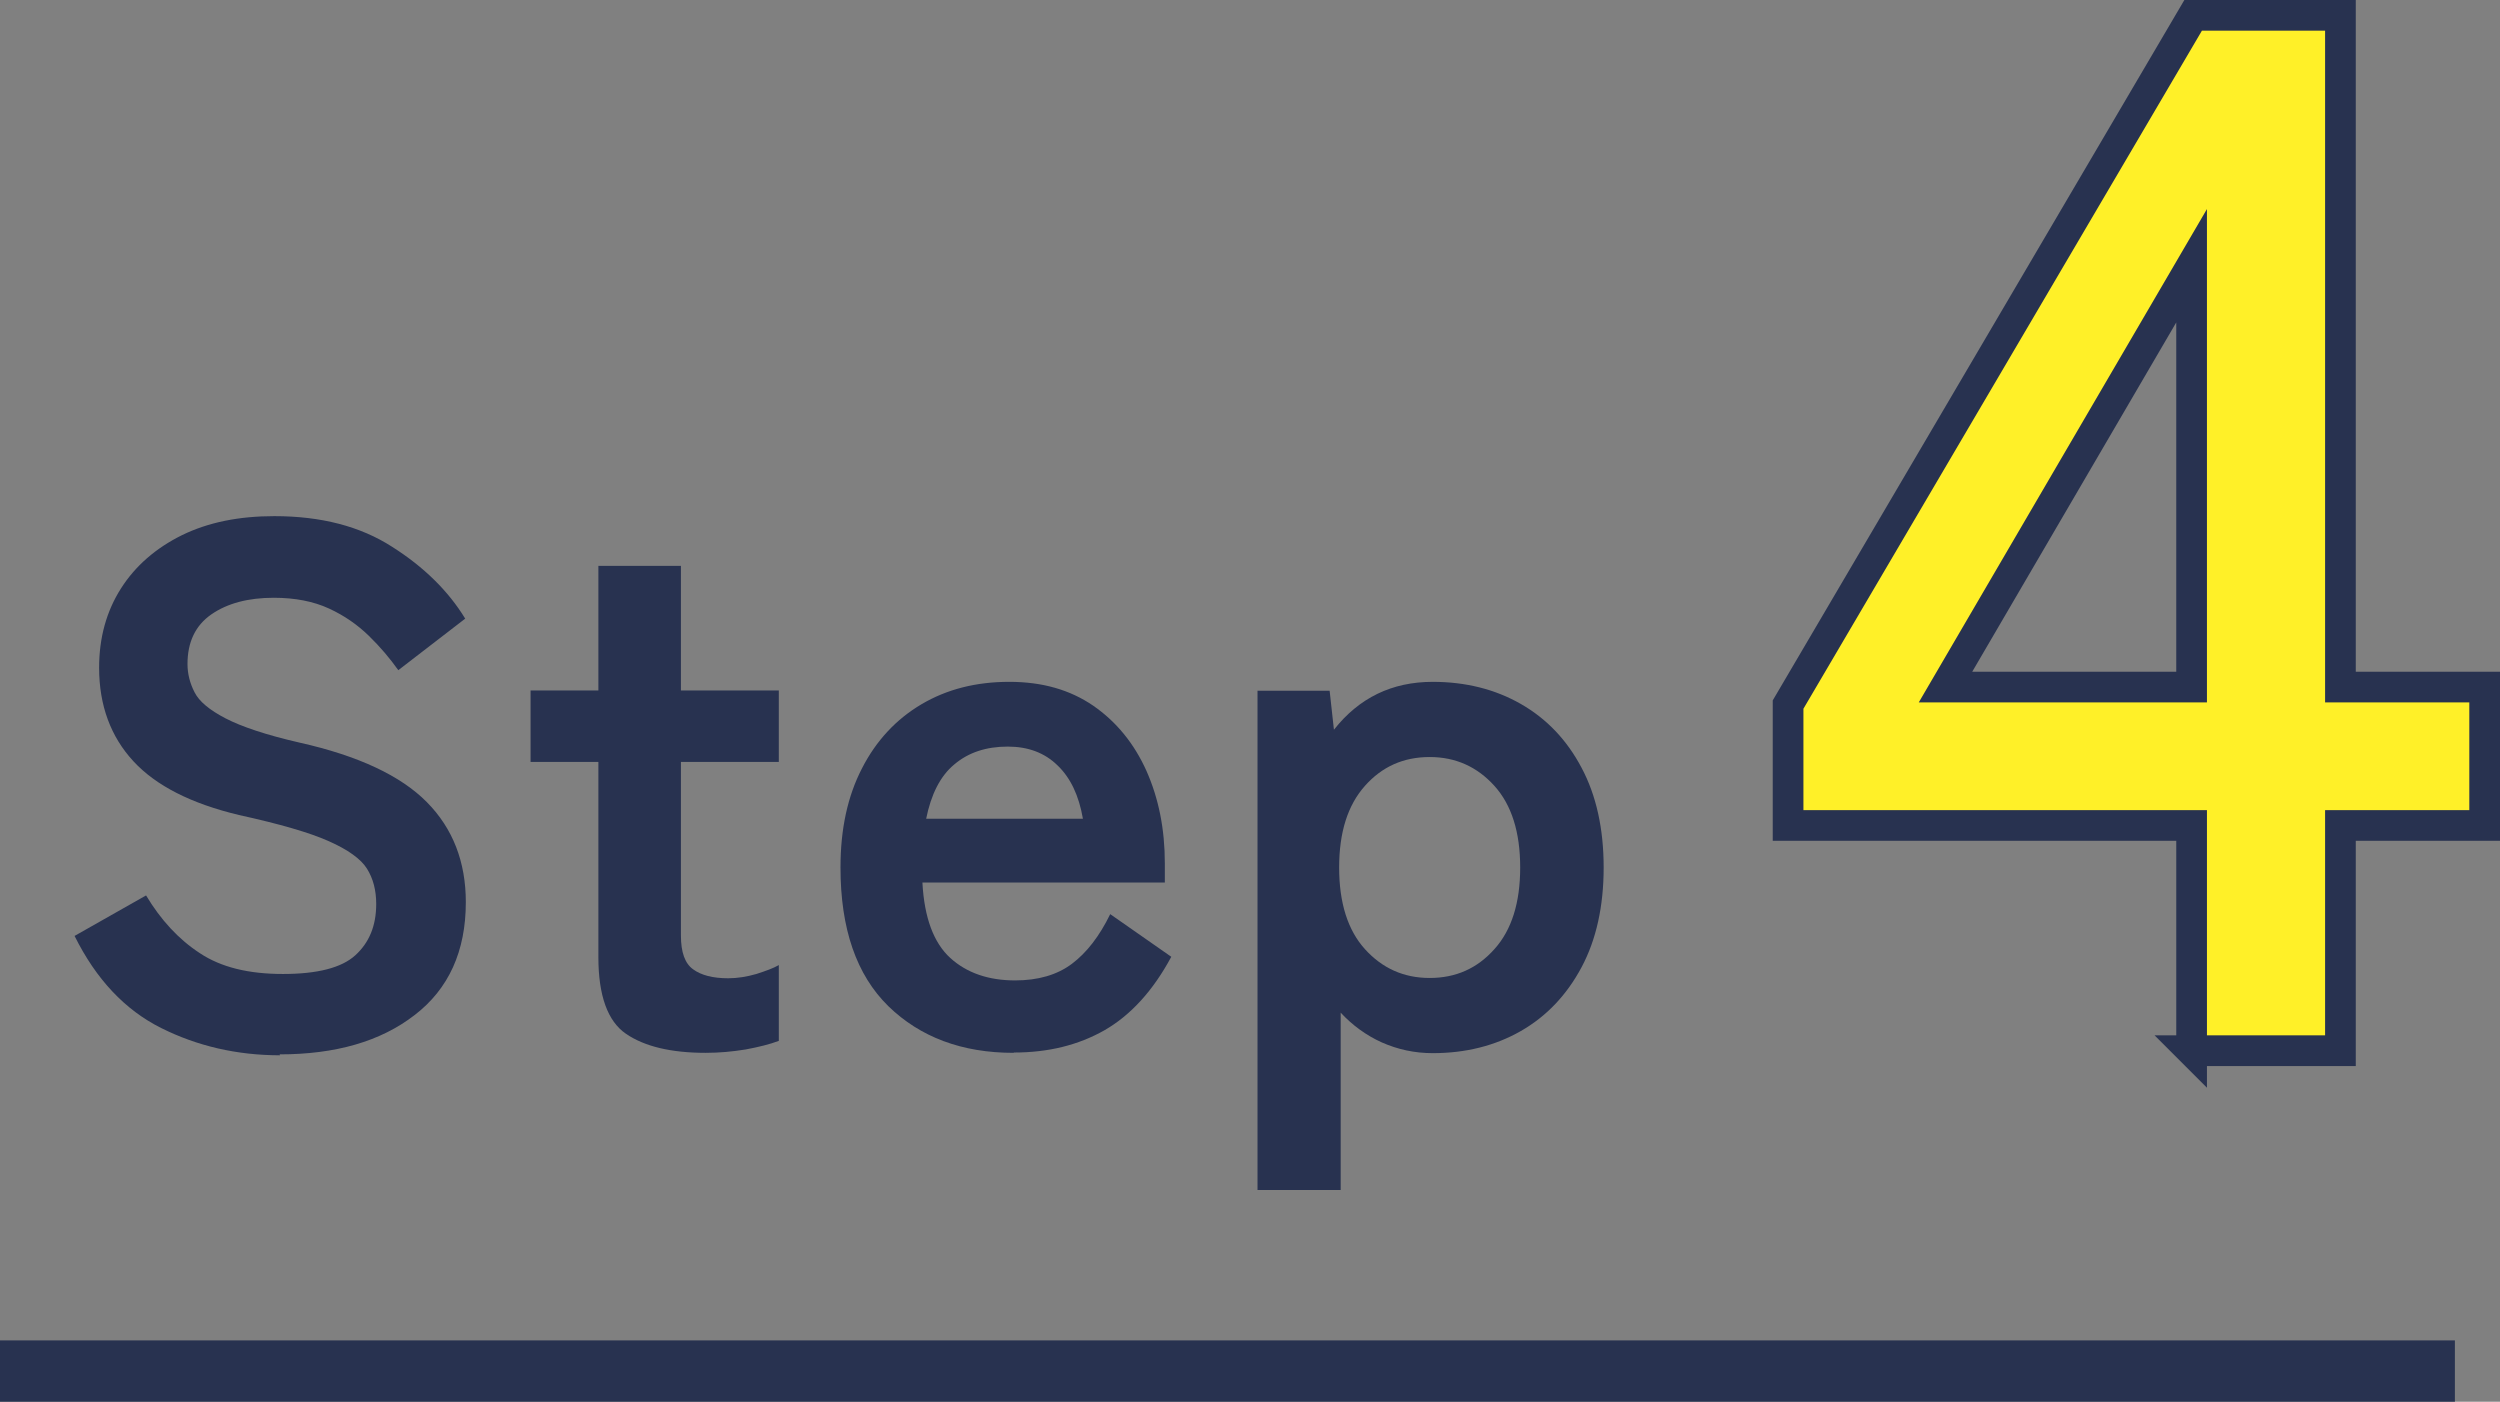
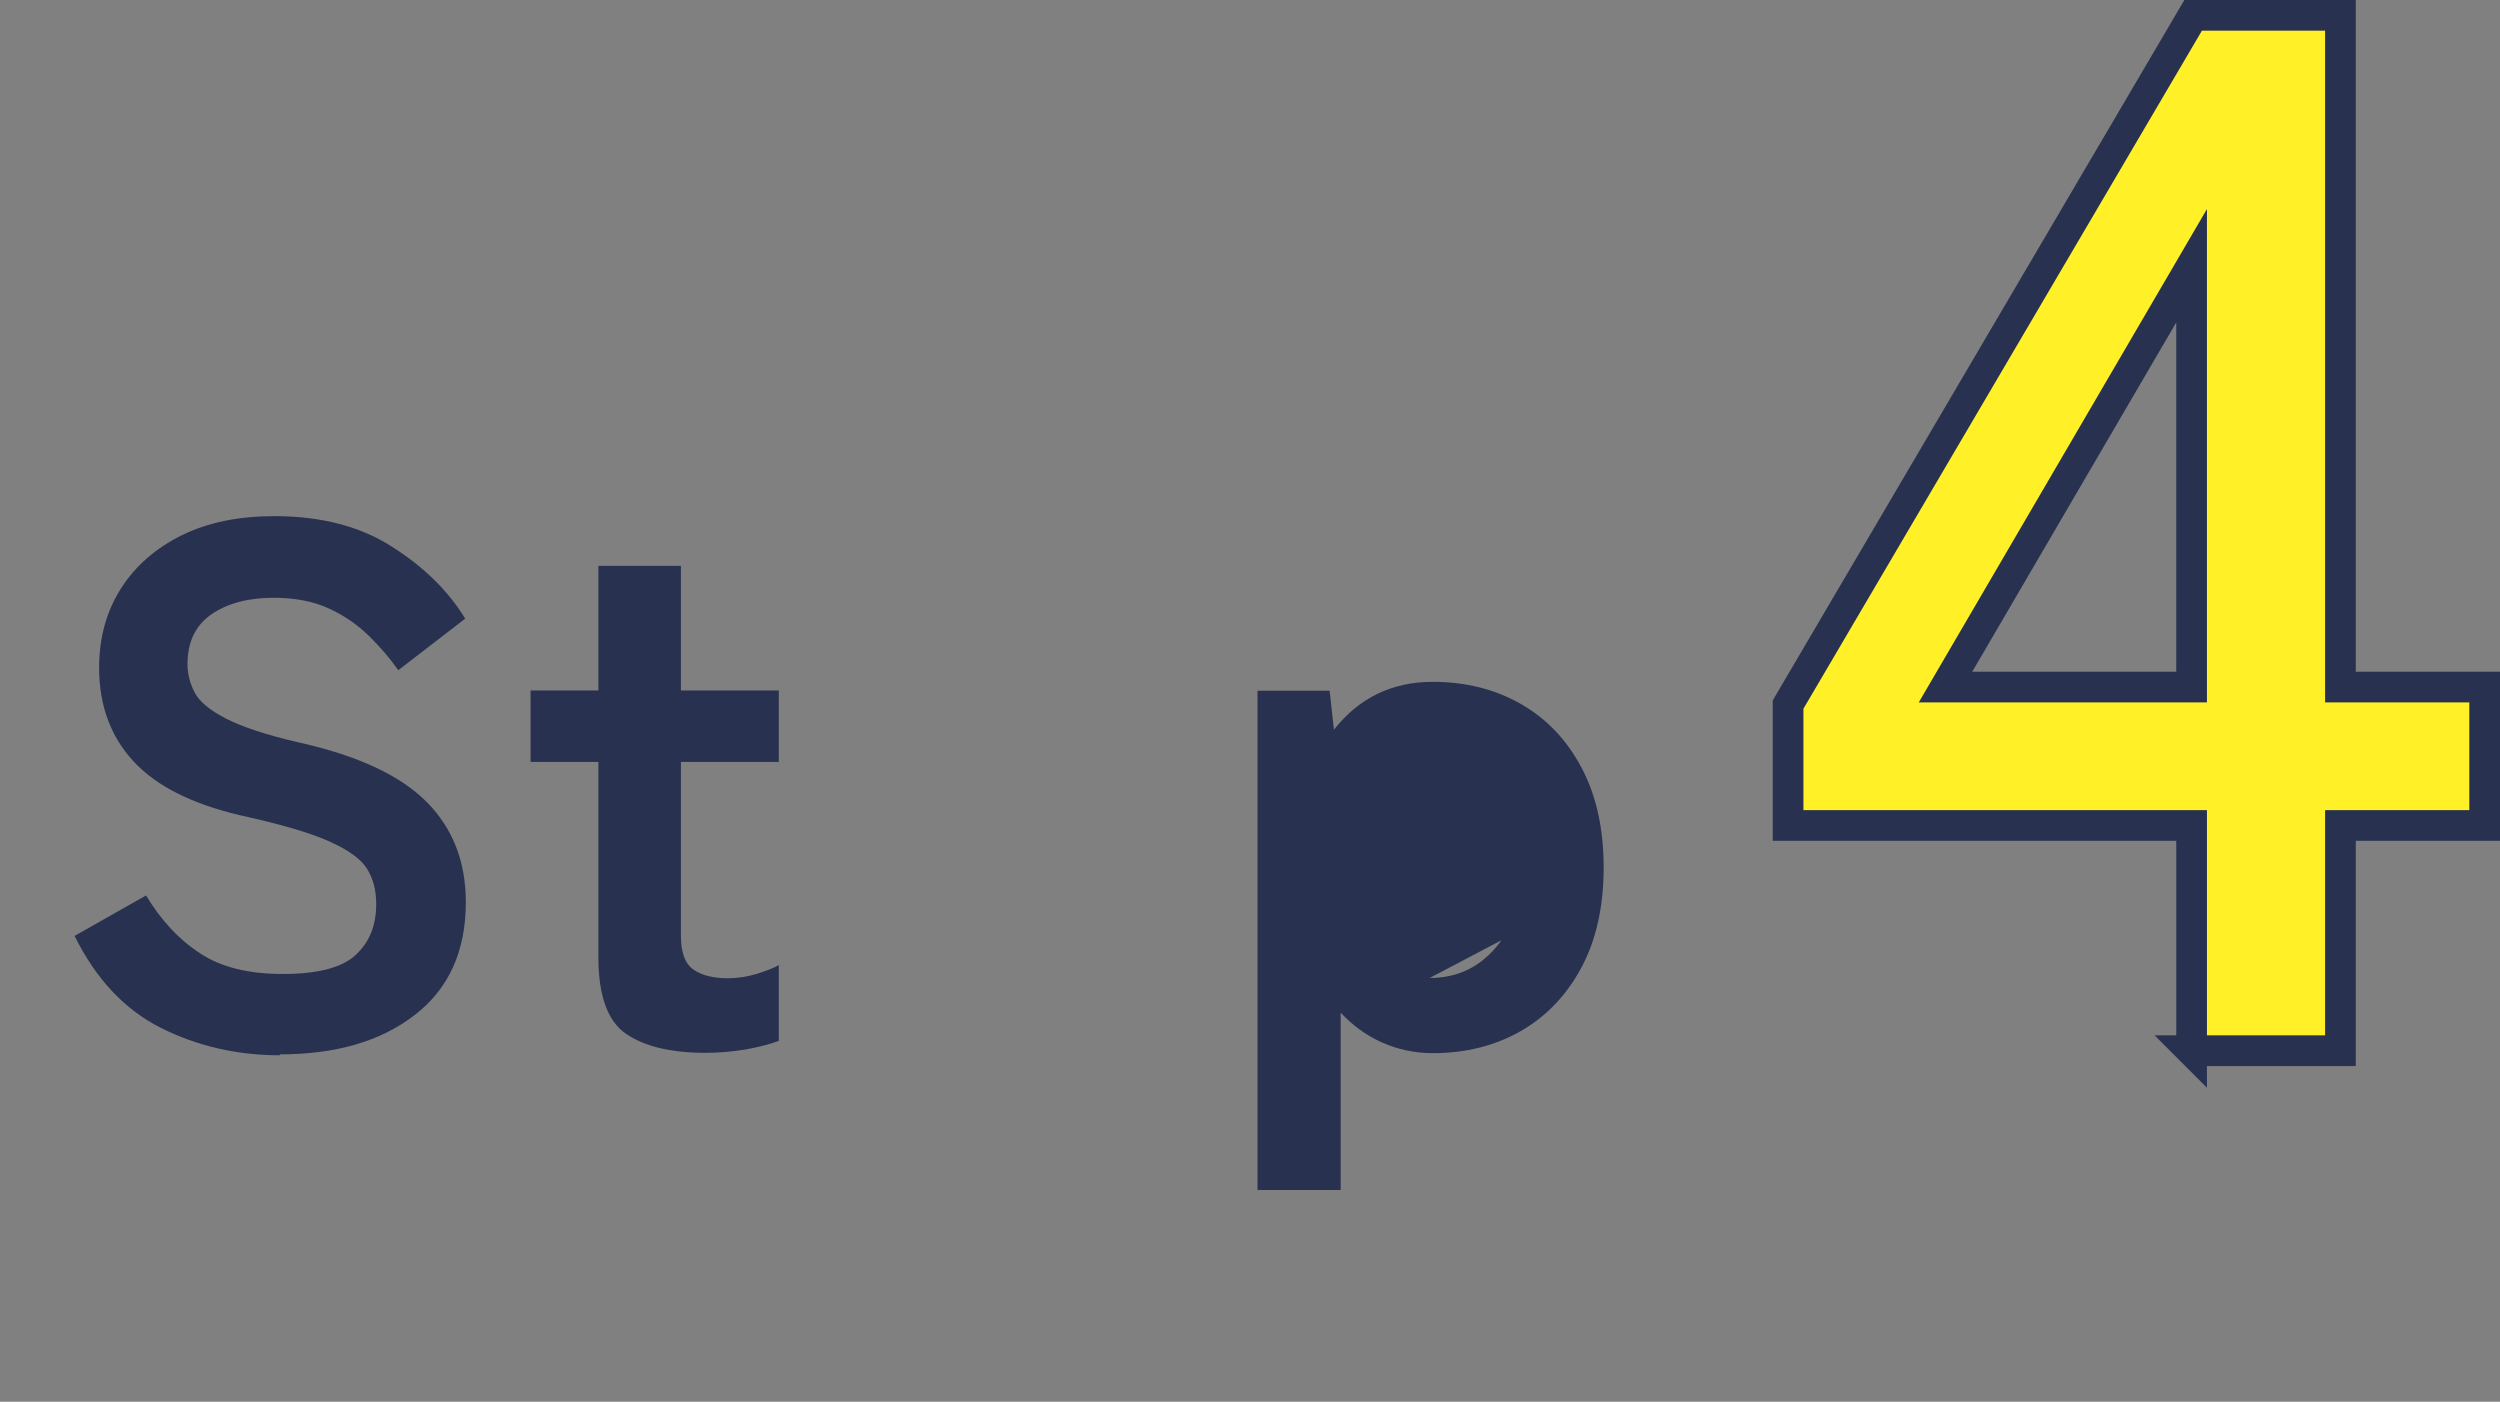
<svg xmlns="http://www.w3.org/2000/svg" id="_レイヤー_2" viewBox="0 0 81.47 45.68">
  <rect x="0" y="0" width="81.47" height="45.68" fill="#808080" stroke="none" />
  <defs>
    <style>.cls-1{fill:#283250;}.cls-2{fill:#fff028;stroke:#283250;stroke-miterlimit:10;}</style>
  </defs>
  <g id="layer_1">
    <path class="cls-1" d="M9.13,34.39c-1.41,0-2.7-.3-3.88-.89-1.18-.59-2.12-1.59-2.82-3l2.33-1.32c.48.8,1.06,1.43,1.75,1.88.69.46,1.59.68,2.71.68s1.91-.2,2.36-.61.68-.96.68-1.67c0-.45-.1-.83-.3-1.15-.2-.32-.62-.62-1.25-.9-.63-.28-1.6-.56-2.92-.85-1.55-.37-2.7-.95-3.44-1.75-.74-.8-1.12-1.82-1.12-3.05,0-.98.24-1.84.71-2.58.47-.74,1.14-1.32,1.99-1.74.86-.42,1.86-.62,3.01-.62,1.52,0,2.8.33,3.84,1,1.04.66,1.83,1.44,2.38,2.34l-2.18,1.68c-.27-.38-.59-.76-.96-1.12-.37-.36-.8-.66-1.3-.89-.5-.23-1.1-.35-1.8-.35-.83,0-1.51.18-2.03.54-.52.36-.78.9-.78,1.62,0,.32.08.63.23.92.15.3.49.58,1.01.85.52.27,1.32.54,2.41.79,1.92.43,3.3,1.08,4.15,1.94.85.86,1.27,1.95,1.27,3.26,0,1.6-.56,2.83-1.67,3.68-1.11.86-2.58,1.28-4.4,1.28Z" />
    <path class="cls-1" d="M23,34.31c-1.14,0-2-.21-2.6-.62s-.9-1.25-.9-2.5v-6.36h-2.21v-2.33h2.21v-4.06h2.69v4.06h3.19v2.33h-3.19v5.66c0,.54.13.91.4,1.1.26.19.64.29,1.14.29.3,0,.61-.05.92-.14.31-.1.56-.19.73-.29v2.47c-.29.11-.65.2-1.08.28-.43.07-.86.11-1.3.11Z" />
-     <path class="cls-1" d="M33.03,34.31c-1.68,0-3.04-.51-4.08-1.52-1.04-1.02-1.56-2.52-1.56-4.52,0-1.25.23-2.32.7-3.23.46-.9,1.11-1.6,1.94-2.09.83-.49,1.78-.73,2.86-.73s1.98.26,2.74.78c.75.52,1.33,1.23,1.73,2.12.4.9.6,1.9.6,3.02v.62h-7.9c.06,1.15.37,1.97.91,2.46s1.25.73,2.11.73c.75,0,1.37-.18,1.85-.54s.9-.9,1.25-1.62l1.99,1.39c-.59,1.1-1.32,1.9-2.17,2.39-.86.49-1.84.73-2.96.73ZM30.18,26.68h5.11c-.13-.75-.4-1.33-.83-1.74-.42-.41-.96-.61-1.62-.61-.7,0-1.28.19-1.74.58-.46.38-.76.98-.92,1.78Z" />
-     <path class="cls-1" d="M40.98,38.78v-16.27h2.35l.14,1.27c.82-1.04,1.89-1.56,3.22-1.56,1.07,0,2.03.24,2.87.72.84.48,1.5,1.17,1.98,2.08.48.9.72,1.99.72,3.25s-.24,2.35-.72,3.25c-.48.9-1.14,1.6-1.98,2.08s-1.8.72-2.87.72c-.59,0-1.14-.12-1.66-.35-.51-.23-.96-.56-1.34-.97v5.78h-2.71ZM46.59,31.87c.85,0,1.55-.31,2.11-.94.56-.62.84-1.51.84-2.66s-.28-2.04-.84-2.66-1.26-.94-2.11-.94-1.55.31-2.11.94-.84,1.51-.84,2.66.28,2.04.84,2.66c.56.62,1.26.94,2.11.94Z" />
+     <path class="cls-1" d="M40.98,38.78v-16.27h2.35l.14,1.27c.82-1.04,1.89-1.56,3.22-1.56,1.07,0,2.03.24,2.87.72.84.48,1.5,1.17,1.98,2.08.48.9.72,1.99.72,3.25s-.24,2.35-.72,3.25c-.48.9-1.14,1.6-1.98,2.08s-1.8.72-2.87.72c-.59,0-1.14-.12-1.66-.35-.51-.23-.96-.56-1.34-.97v5.78h-2.71ZM46.59,31.87c.85,0,1.55-.31,2.11-.94.56-.62.84-1.51.84-2.66c.56.62,1.26.94,2.11.94Z" />
    <path class="cls-2" d="M71.42,34.24v-7.34h-13.15v-3.94L71.47.5h4.8v21.89h4.7v4.51h-4.7v7.34h-4.85ZM63.4,22.39h8.02v-13.73l-8.02,13.73Z" />
-     <rect class="cls-1" y="43.68" width="80" height="2" />
  </g>
</svg>